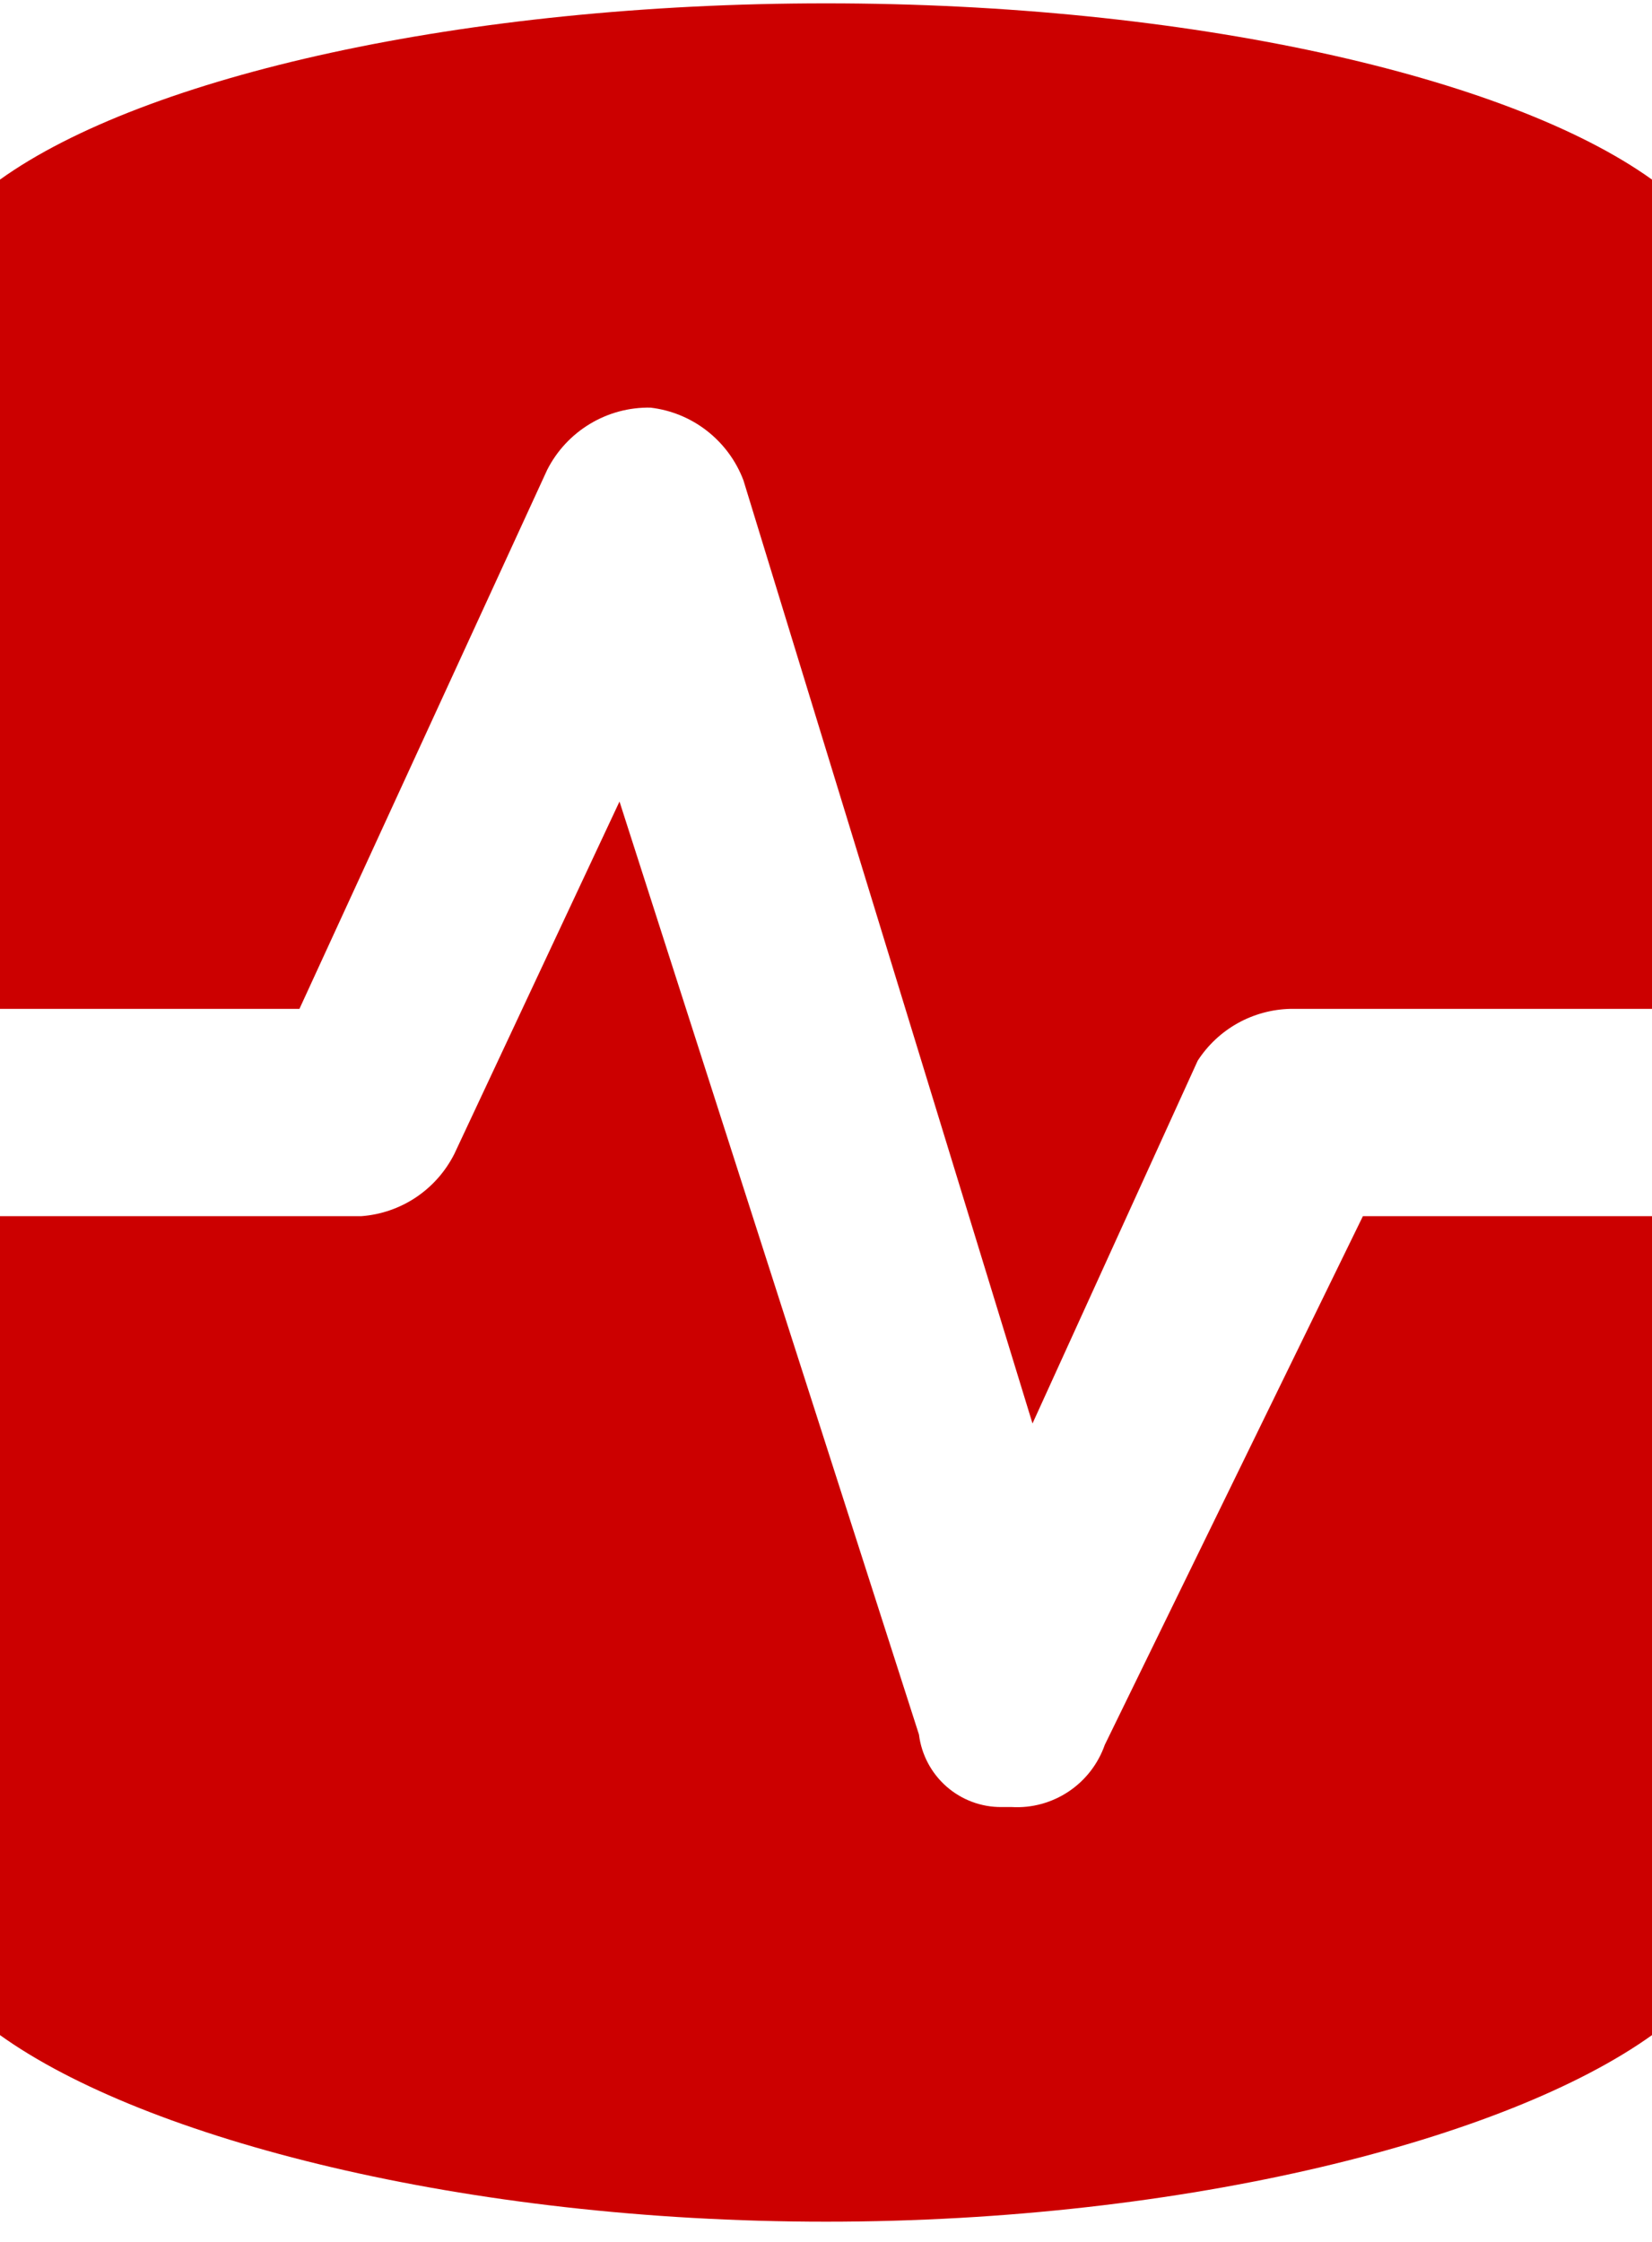
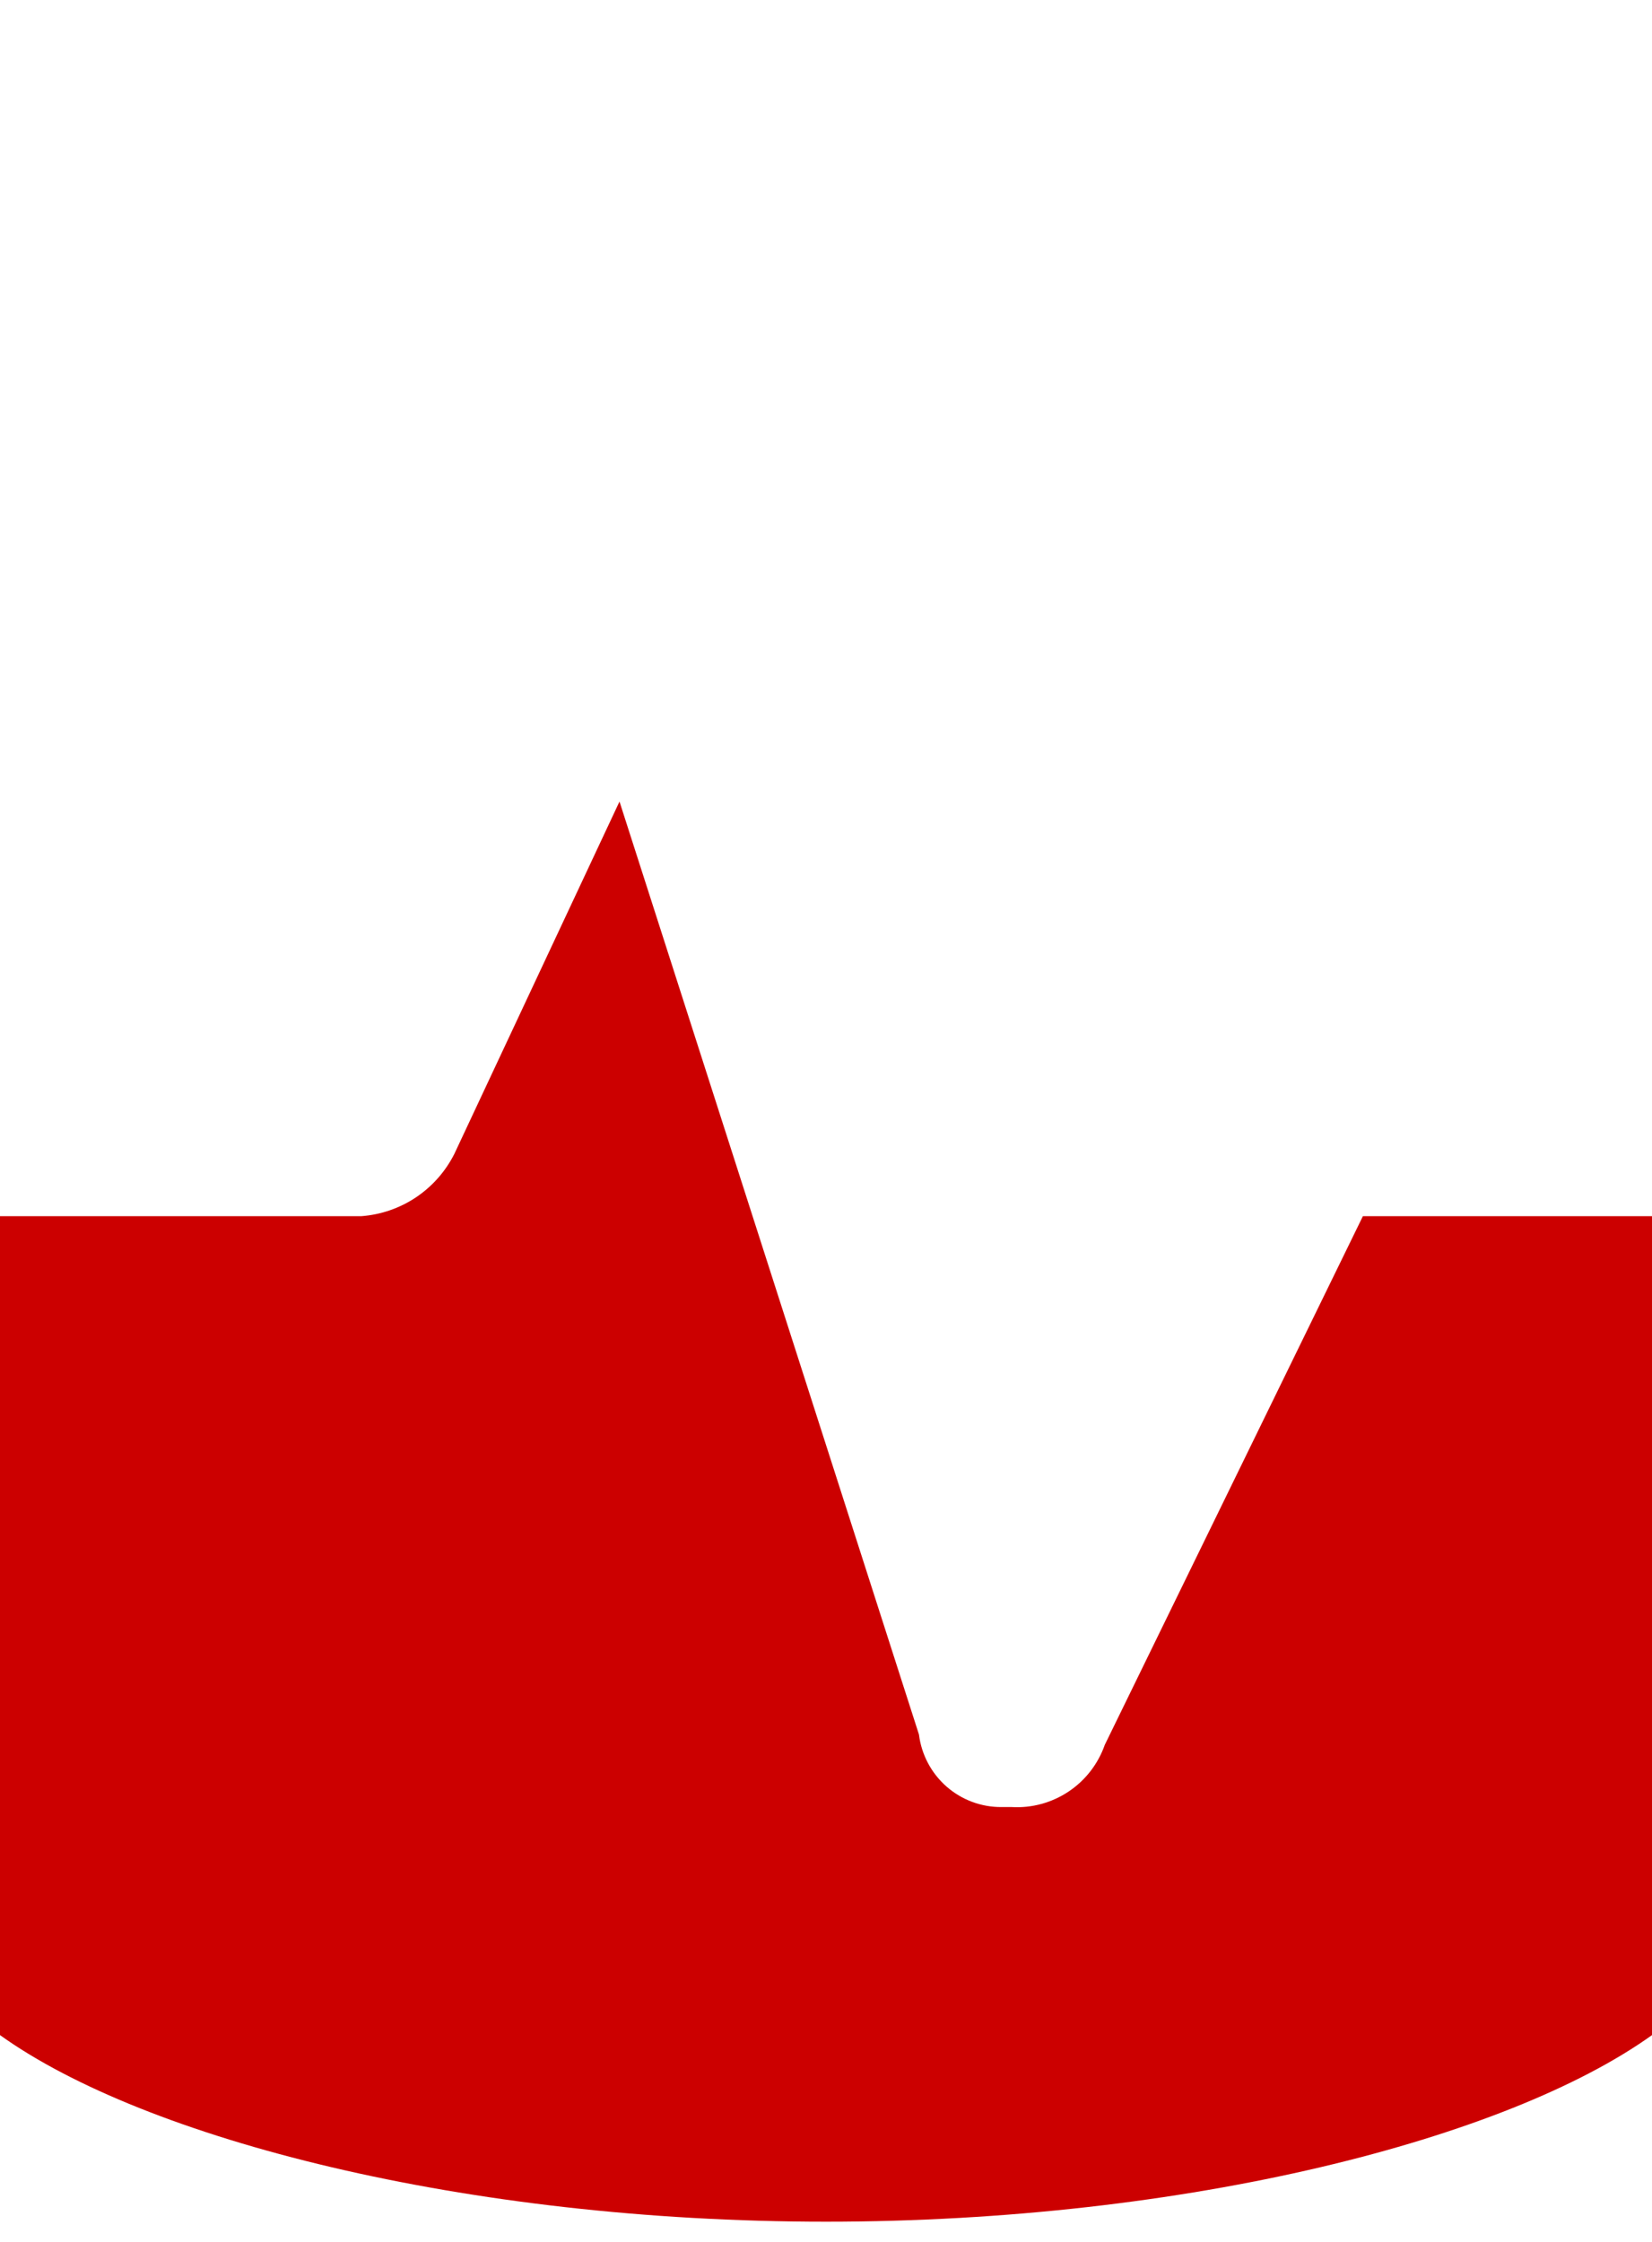
<svg xmlns="http://www.w3.org/2000/svg" width="42" height="57" viewBox="0 0 42 57" fill="none">
  <g clip-path="url(#clip0_103_2194)">
-     <path d="M7.613 25.65L13.912 11.945C14.158 11.461 14.535 11.056 14.999 10.777C15.463 10.497 15.996 10.354 16.537 10.364C17.061 10.425 17.559 10.63 17.975 10.955C18.392 11.281 18.712 11.714 18.9 12.209L26.25 36.192L30.45 26.968C30.707 26.571 31.056 26.244 31.468 26.014C31.88 25.785 32.341 25.66 32.812 25.65H42V4.566C38.325 1.931 30.187 0.085 21 0.085C11.812 0.085 3.675 1.931 -0 4.566V25.65H7.613Z" fill="#CC0000" />
    <path d="M34.65 30.921L28.088 44.362C27.918 44.847 27.596 45.264 27.169 45.549C26.743 45.834 26.236 45.973 25.725 45.944H25.463C24.948 45.948 24.45 45.762 24.063 45.422C23.676 45.082 23.427 44.611 23.363 44.099L15.75 20.379L11.55 29.34C11.325 29.785 10.99 30.165 10.576 30.442C10.162 30.719 9.683 30.884 9.187 30.921H-0V51.742C3.675 54.377 11.812 56.486 21 56.486C30.187 56.486 38.325 54.377 42 51.742V30.921H34.65Z" fill="#CC0000" />
  </g>
  <defs>
    <clipPath id="clip0_103_2194">
      <rect width="42" height="56.4" fill="white" transform="translate(0 0.086)" />
    </clipPath>
  </defs>
</svg>